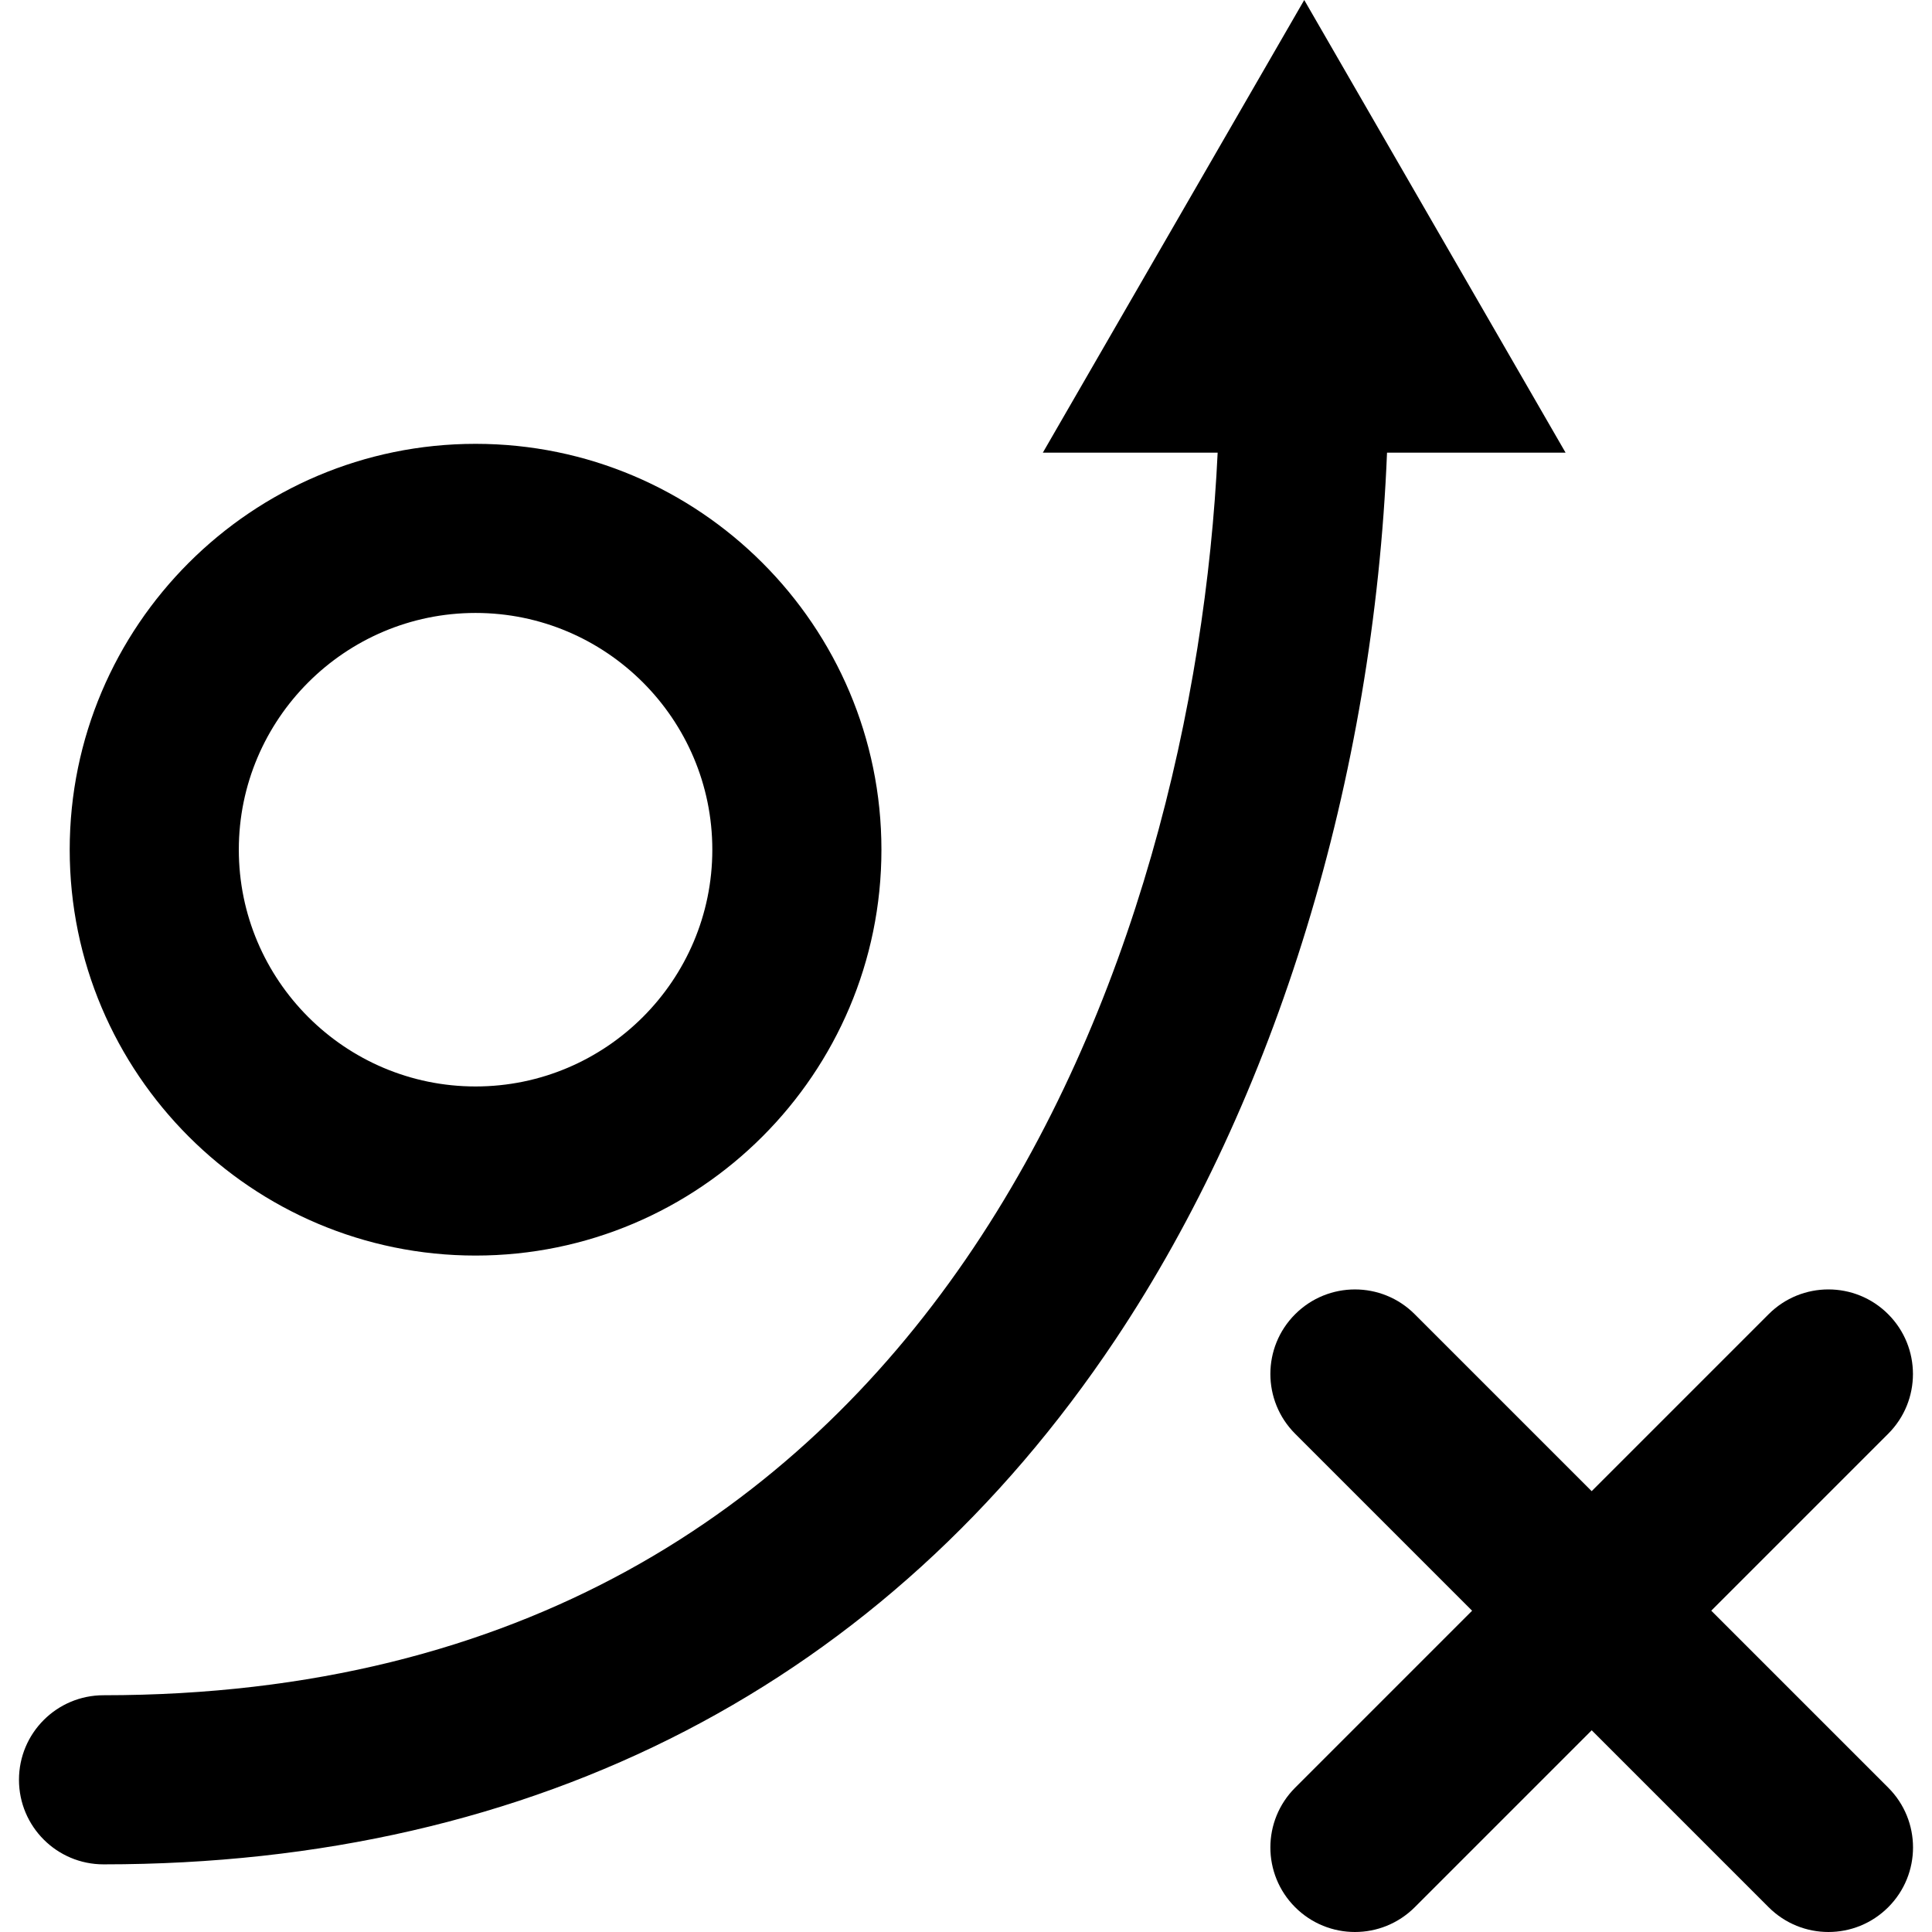
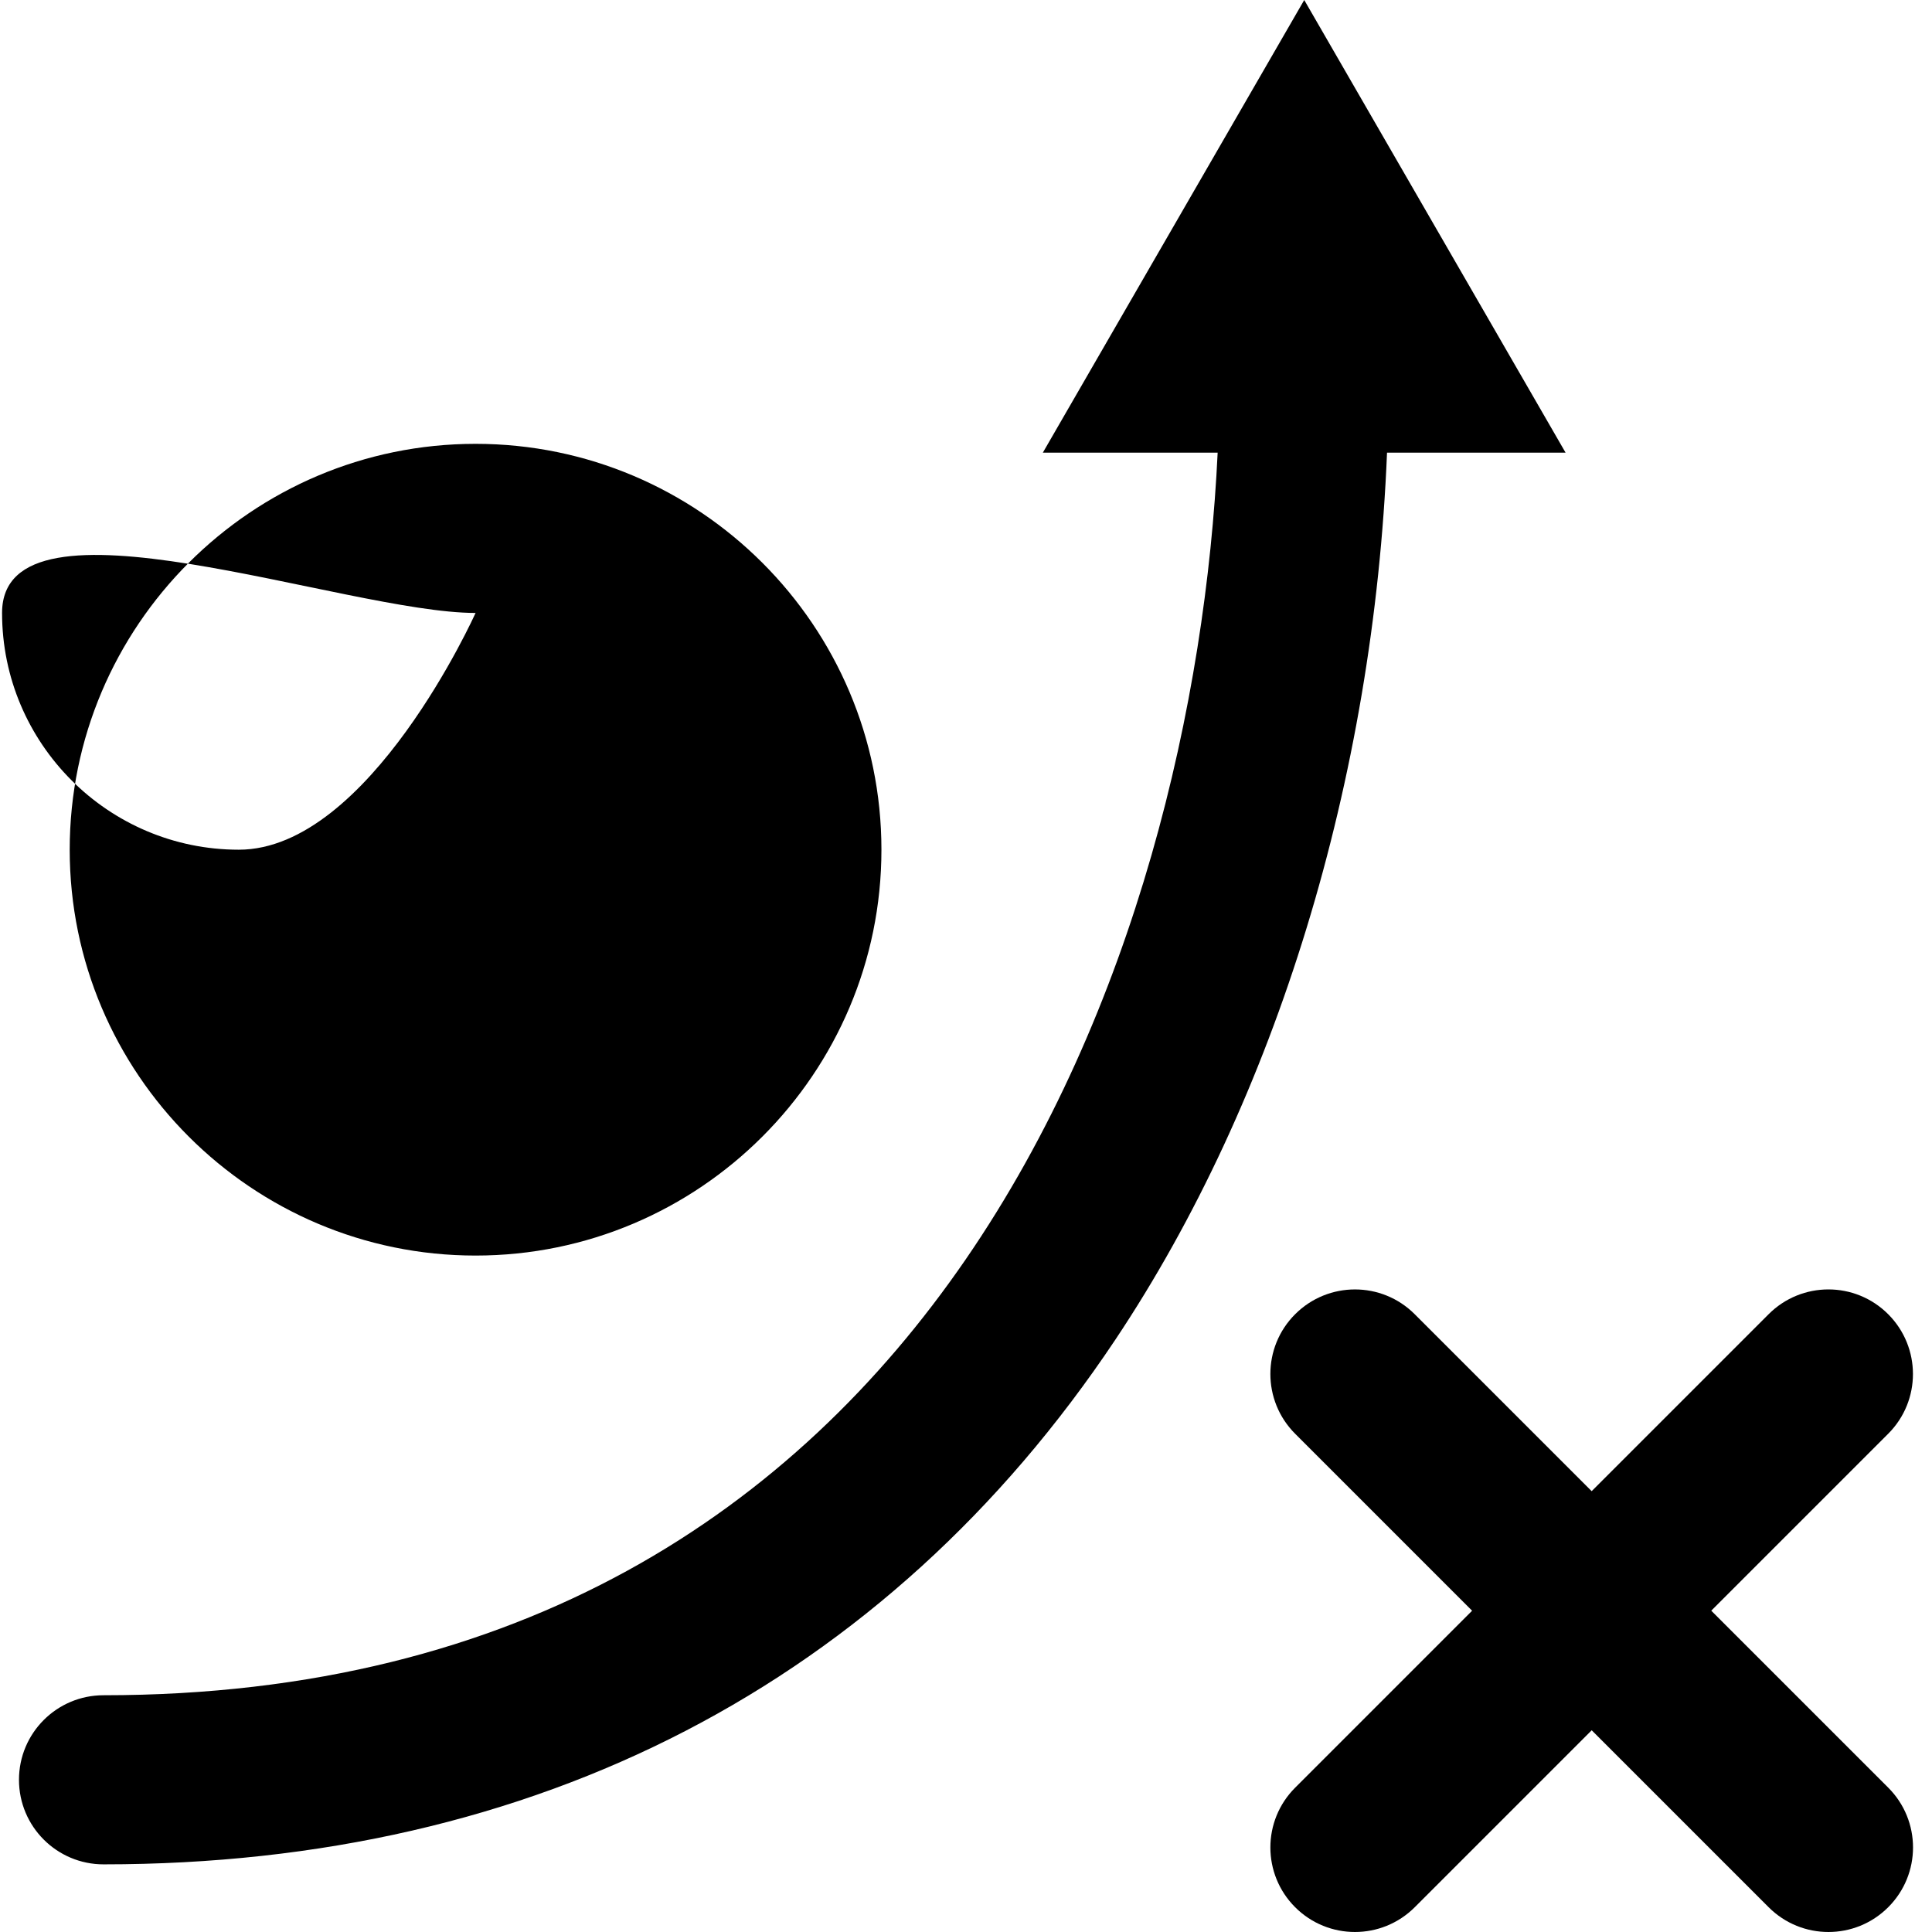
<svg xmlns="http://www.w3.org/2000/svg" fill="#000000" version="1.1" id="Capa_1" width="800px" height="800px" viewBox="0 0 388.437 388.437" xml:space="preserve">
  <g>
-     <path d="M95.615,252.437c44.996,0,81.6-36.604,81.6-81.601c0-44.996-36.604-81.6-81.6-81.6s-81.6,36.604-81.6,81.6    C14.015,215.832,50.62,252.437,95.615,252.437z M95.615,123.236c26.241,0,47.6,21.358,47.6,47.6s-21.359,47.601-47.6,47.601    s-47.6-21.359-47.6-47.601S69.374,123.236,95.615,123.236z M278.868,91.011c-2.672,65.559-22.236,129.833-54.65,178.378    c-46.064,68.986-116.403,105.447-203.402,105.447c-9.391,0-17-7.609-17-17s7.609-17,17-17    c168.239,0,219.287-150.328,223.998-249.825h-35.148L262.222,0l52.545,91.011H278.868L278.868,91.011z M379.638,359.414    c6.645,6.644,6.645,17.401,0,24.038c-3.324,3.325-7.67,4.984-12.021,4.984c-4.354,0-8.697-1.659-12.023-4.978l-35.578-35.578    l-35.576,35.578c-3.326,3.318-7.672,4.978-12.023,4.978s-8.697-1.659-12.021-4.978c-6.645-6.644-6.645-17.401,0-24.038    l35.576-35.578l-35.576-35.577c-6.645-6.644-6.645-17.401,0-24.038c6.643-6.637,17.4-6.644,24.037,0l35.578,35.577l35.578-35.577    c6.643-6.644,17.4-6.644,24.037,0s6.645,17.401,0,24.038l-35.57,35.57L379.638,359.414z" />
+     <path d="M95.615,252.437c44.996,0,81.6-36.604,81.6-81.601c0-44.996-36.604-81.6-81.6-81.6s-81.6,36.604-81.6,81.6    C14.015,215.832,50.62,252.437,95.615,252.437z M95.615,123.236s-21.359,47.601-47.6,47.601    s-47.6-21.359-47.6-47.601S69.374,123.236,95.615,123.236z M278.868,91.011c-2.672,65.559-22.236,129.833-54.65,178.378    c-46.064,68.986-116.403,105.447-203.402,105.447c-9.391,0-17-7.609-17-17s7.609-17,17-17    c168.239,0,219.287-150.328,223.998-249.825h-35.148L262.222,0l52.545,91.011H278.868L278.868,91.011z M379.638,359.414    c6.645,6.644,6.645,17.401,0,24.038c-3.324,3.325-7.67,4.984-12.021,4.984c-4.354,0-8.697-1.659-12.023-4.978l-35.578-35.578    l-35.576,35.578c-3.326,3.318-7.672,4.978-12.023,4.978s-8.697-1.659-12.021-4.978c-6.645-6.644-6.645-17.401,0-24.038    l35.576-35.578l-35.576-35.577c-6.645-6.644-6.645-17.401,0-24.038c6.643-6.637,17.4-6.644,24.037,0l35.578,35.577l35.578-35.577    c6.643-6.644,17.4-6.644,24.037,0s6.645,17.401,0,24.038l-35.57,35.57L379.638,359.414z" />
  </g>
</svg>